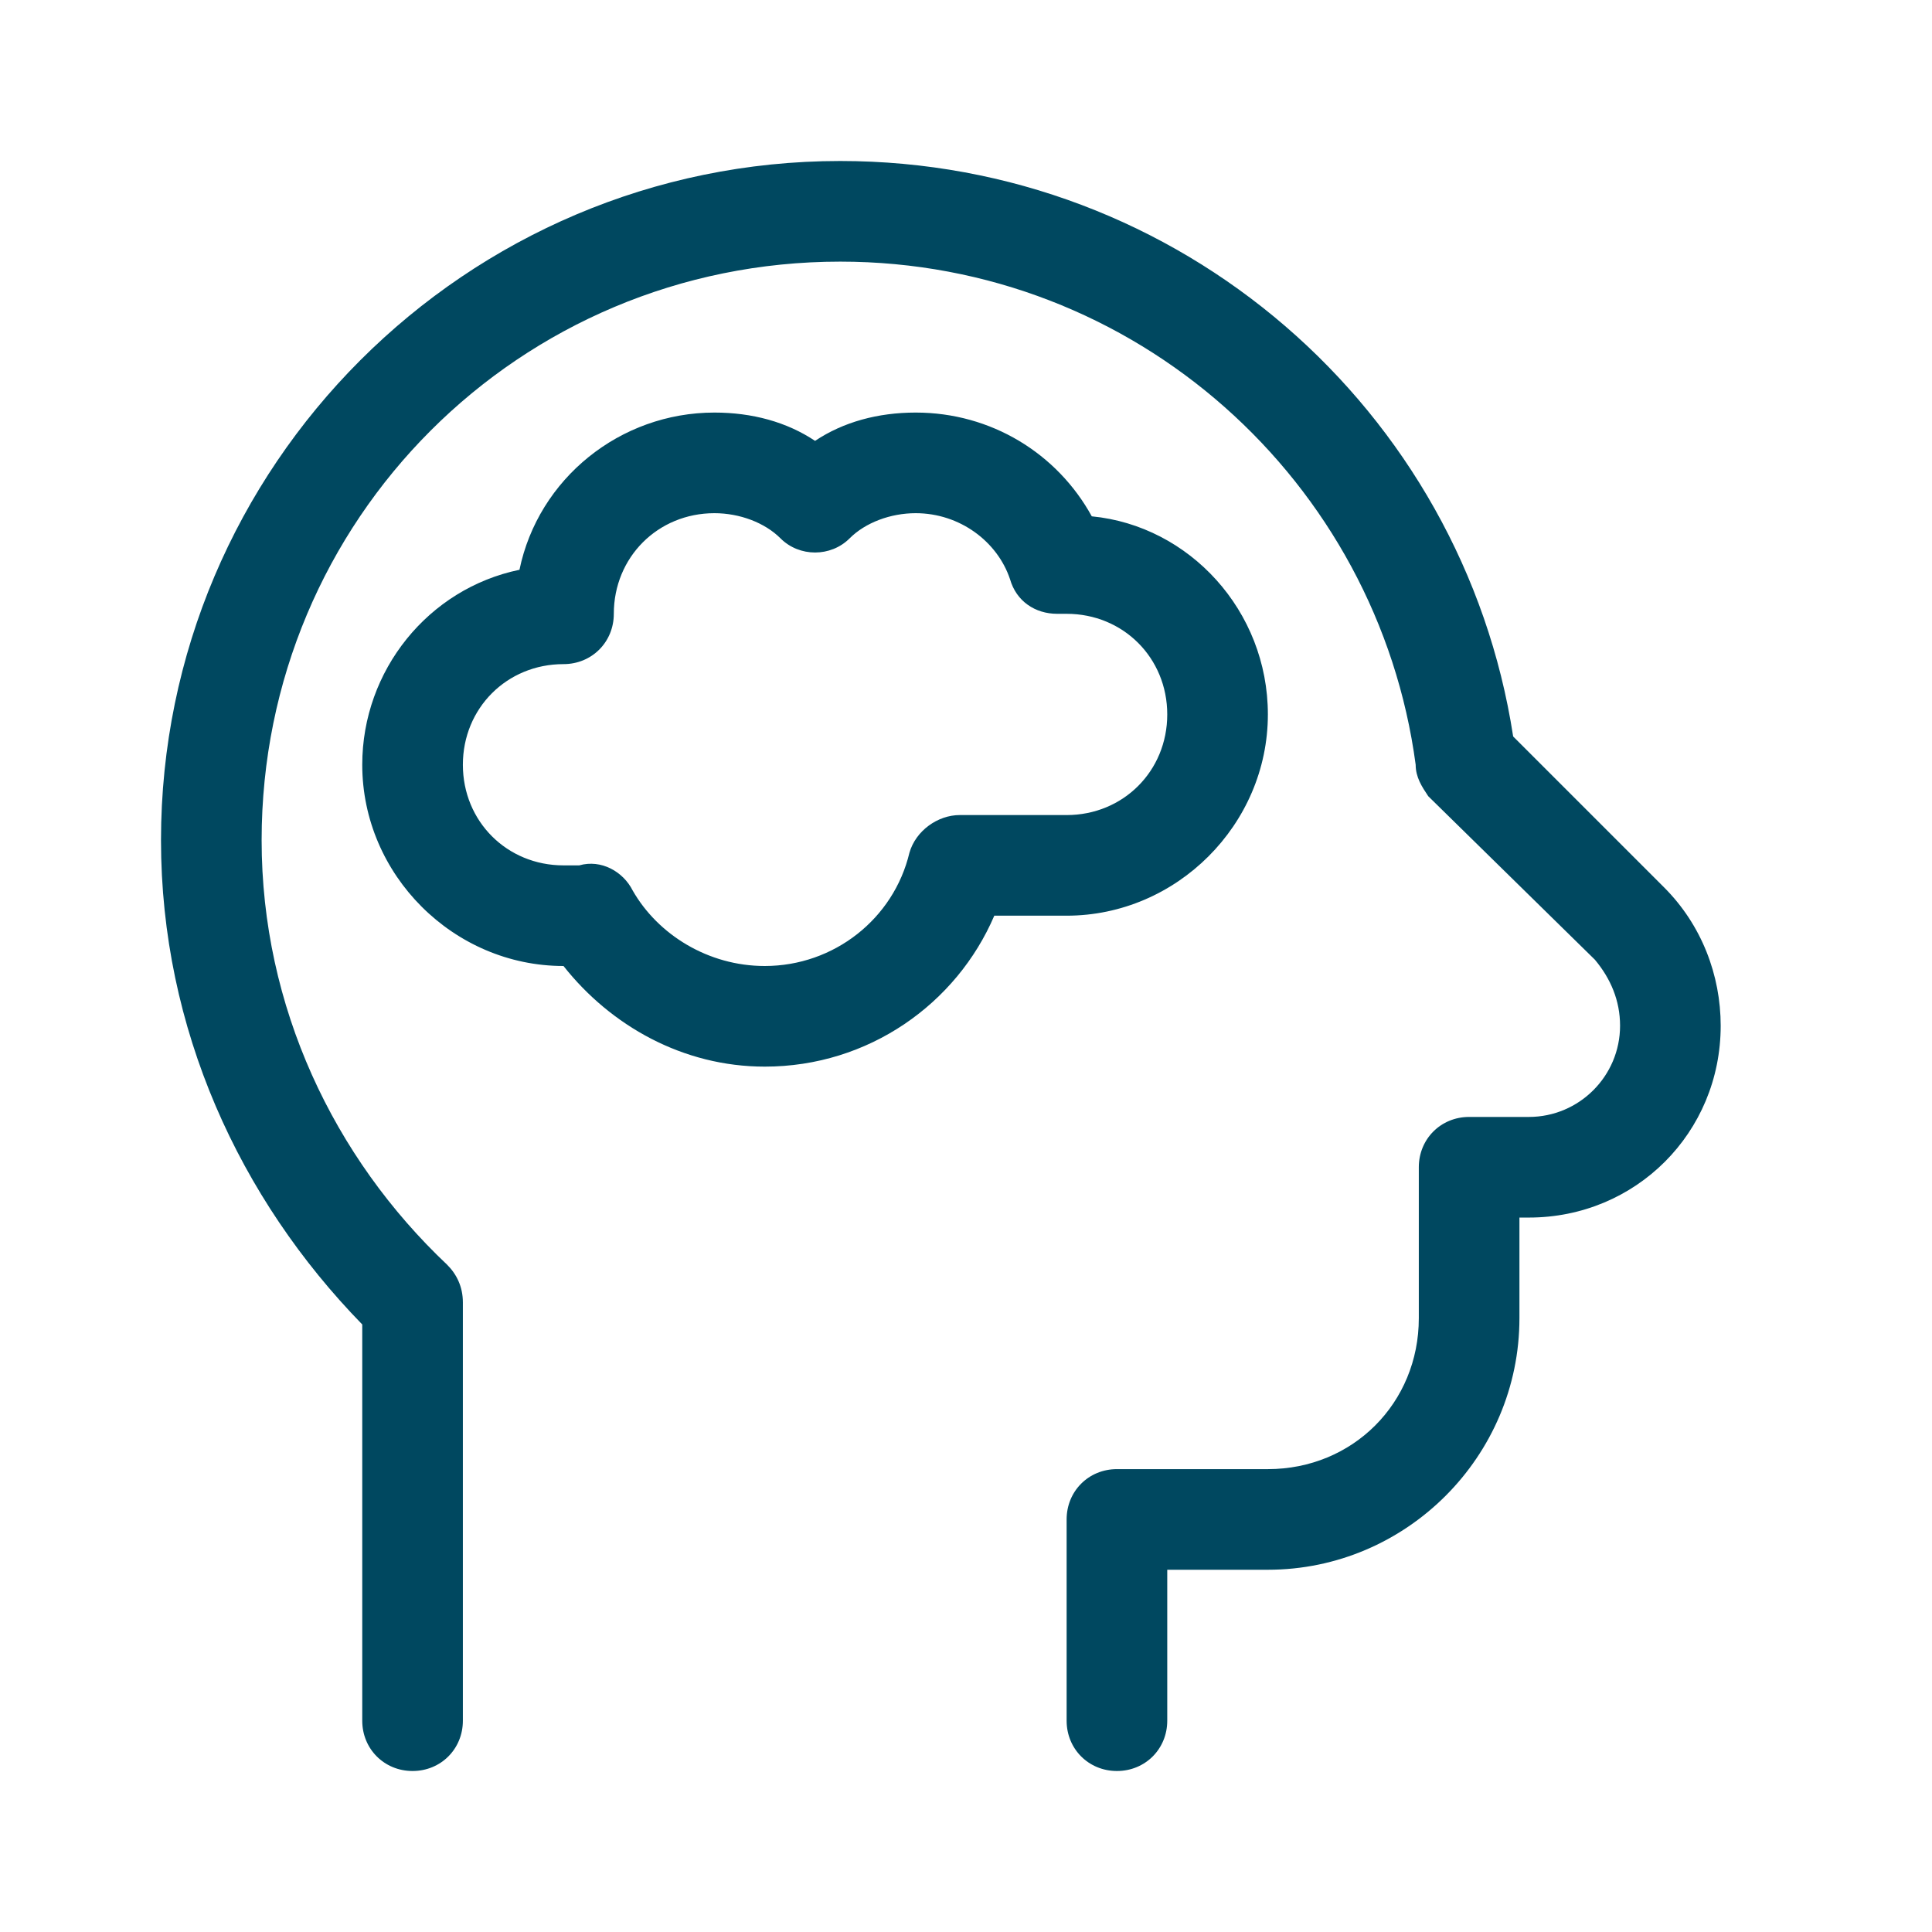
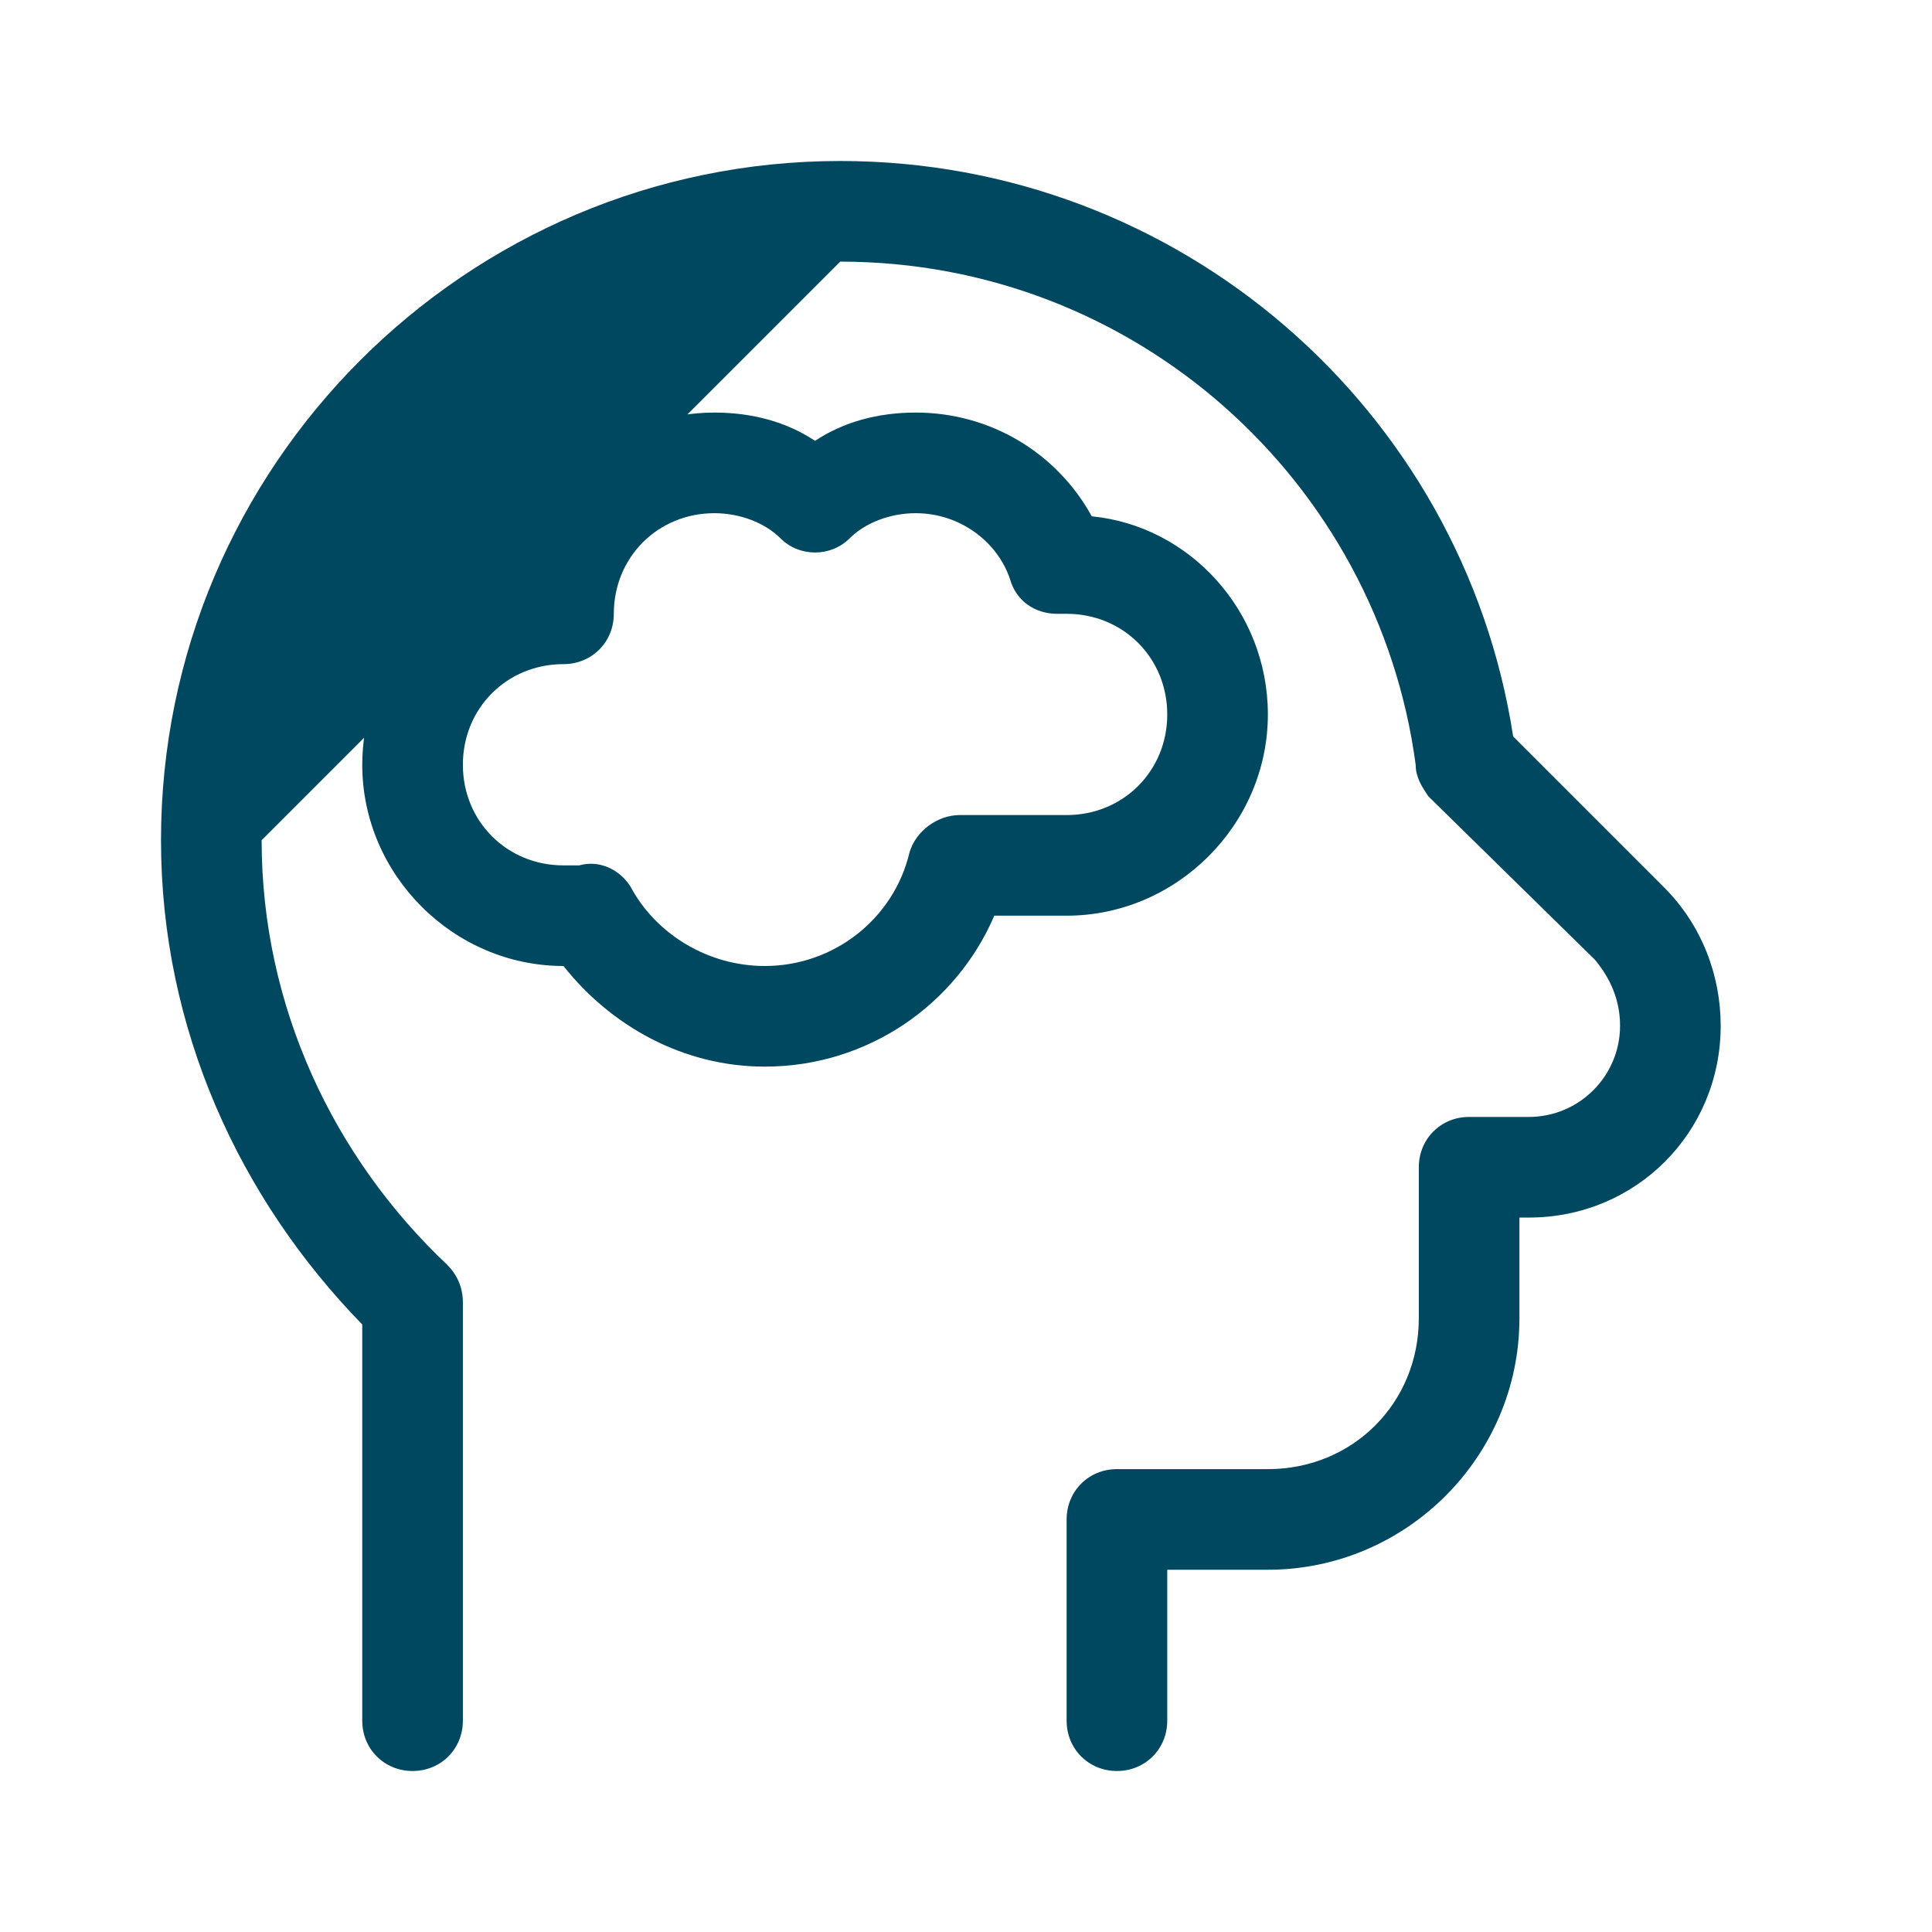
<svg xmlns="http://www.w3.org/2000/svg" width="48" height="48" viewBox="0 0 48 48" fill="none">
-   <path d="M6.5 20.875C6.5 25.016 8.297 28.766 11.109 31.422C11.344 31.656 11.5 31.969 11.5 32.359V42.75C11.5 43.453 10.953 44 10.25 44C9.547 44 9 43.453 9 42.75V32.906C5.953 29.781 4 25.562 4 20.875C4 11.578 11.578 4 20.875 4C29.312 4 36.344 10.172 37.594 18.297L41.344 22.047C42.281 22.984 42.75 24.234 42.75 25.484C42.75 28.141 40.641 30.25 37.984 30.25H37.75V32.75C37.75 36.188 34.938 39 31.5 39H29V42.75C29 43.453 28.453 44 27.75 44C27.047 44 26.5 43.453 26.5 42.75V37.75C26.5 37.047 27.047 36.5 27.75 36.5H31.5C33.609 36.5 35.25 34.859 35.25 32.75V29C35.25 28.297 35.797 27.75 36.5 27.75H37.984C39.234 27.75 40.25 26.734 40.25 25.484C40.25 24.859 40.016 24.312 39.625 23.844L35.484 19.781C35.328 19.547 35.172 19.312 35.172 19C34.234 11.969 28.219 6.5 20.875 6.5C12.906 6.5 6.5 12.906 6.5 20.875ZM17.75 10.25C18.688 10.25 19.547 10.484 20.25 10.953C20.953 10.484 21.812 10.25 22.75 10.25C24.625 10.25 26.266 11.266 27.125 12.828C29.547 13.062 31.5 15.172 31.5 17.75C31.5 20.484 29.234 22.75 26.5 22.75H24.703C23.766 24.938 21.578 26.5 19 26.5C16.969 26.5 15.172 25.484 14 24C11.266 24 9 21.734 9 19C9 16.656 10.641 14.625 12.906 14.156C13.375 11.891 15.406 10.25 17.75 10.25ZM15.25 15.25C15.25 15.953 14.703 16.5 14 16.5C12.594 16.5 11.5 17.594 11.5 19C11.5 20.406 12.594 21.5 14 21.5C14.156 21.5 14.312 21.5 14.391 21.5C14.938 21.344 15.484 21.656 15.719 22.125C16.344 23.219 17.594 24 19 24C20.719 24 22.203 22.828 22.594 21.188C22.75 20.641 23.297 20.25 23.844 20.25H26.5C27.906 20.25 29 19.156 29 17.75C29 16.344 27.906 15.25 26.5 15.25H26.266C25.719 15.25 25.25 14.938 25.094 14.391C24.781 13.453 23.844 12.75 22.75 12.75C22.125 12.75 21.5 12.984 21.109 13.375C20.641 13.844 19.859 13.844 19.391 13.375C19 12.984 18.375 12.75 17.75 12.75C16.344 12.75 15.25 13.844 15.25 15.25Z" fill="#004860" />
+   <path d="M6.5 20.875C6.5 25.016 8.297 28.766 11.109 31.422C11.344 31.656 11.5 31.969 11.5 32.359V42.75C11.5 43.453 10.953 44 10.25 44C9.547 44 9 43.453 9 42.75V32.906C5.953 29.781 4 25.562 4 20.875C4 11.578 11.578 4 20.875 4C29.312 4 36.344 10.172 37.594 18.297L41.344 22.047C42.281 22.984 42.75 24.234 42.75 25.484C42.75 28.141 40.641 30.25 37.984 30.25H37.75V32.75C37.75 36.188 34.938 39 31.5 39H29V42.75C29 43.453 28.453 44 27.75 44C27.047 44 26.5 43.453 26.5 42.75V37.75C26.5 37.047 27.047 36.5 27.75 36.5H31.5C33.609 36.5 35.25 34.859 35.25 32.75V29C35.25 28.297 35.797 27.75 36.5 27.75H37.984C39.234 27.75 40.25 26.734 40.25 25.484C40.25 24.859 40.016 24.312 39.625 23.844L35.484 19.781C35.328 19.547 35.172 19.312 35.172 19C34.234 11.969 28.219 6.5 20.875 6.5ZM17.75 10.25C18.688 10.25 19.547 10.484 20.25 10.953C20.953 10.484 21.812 10.25 22.75 10.25C24.625 10.25 26.266 11.266 27.125 12.828C29.547 13.062 31.5 15.172 31.5 17.75C31.5 20.484 29.234 22.75 26.5 22.75H24.703C23.766 24.938 21.578 26.5 19 26.5C16.969 26.5 15.172 25.484 14 24C11.266 24 9 21.734 9 19C9 16.656 10.641 14.625 12.906 14.156C13.375 11.891 15.406 10.25 17.75 10.25ZM15.25 15.25C15.25 15.953 14.703 16.5 14 16.5C12.594 16.5 11.5 17.594 11.5 19C11.5 20.406 12.594 21.5 14 21.5C14.156 21.5 14.312 21.5 14.391 21.5C14.938 21.344 15.484 21.656 15.719 22.125C16.344 23.219 17.594 24 19 24C20.719 24 22.203 22.828 22.594 21.188C22.75 20.641 23.297 20.25 23.844 20.25H26.5C27.906 20.25 29 19.156 29 17.75C29 16.344 27.906 15.25 26.5 15.25H26.266C25.719 15.25 25.25 14.938 25.094 14.391C24.781 13.453 23.844 12.75 22.75 12.75C22.125 12.75 21.5 12.984 21.109 13.375C20.641 13.844 19.859 13.844 19.391 13.375C19 12.984 18.375 12.75 17.75 12.75C16.344 12.75 15.25 13.844 15.25 15.25Z" fill="#004860" />
</svg>